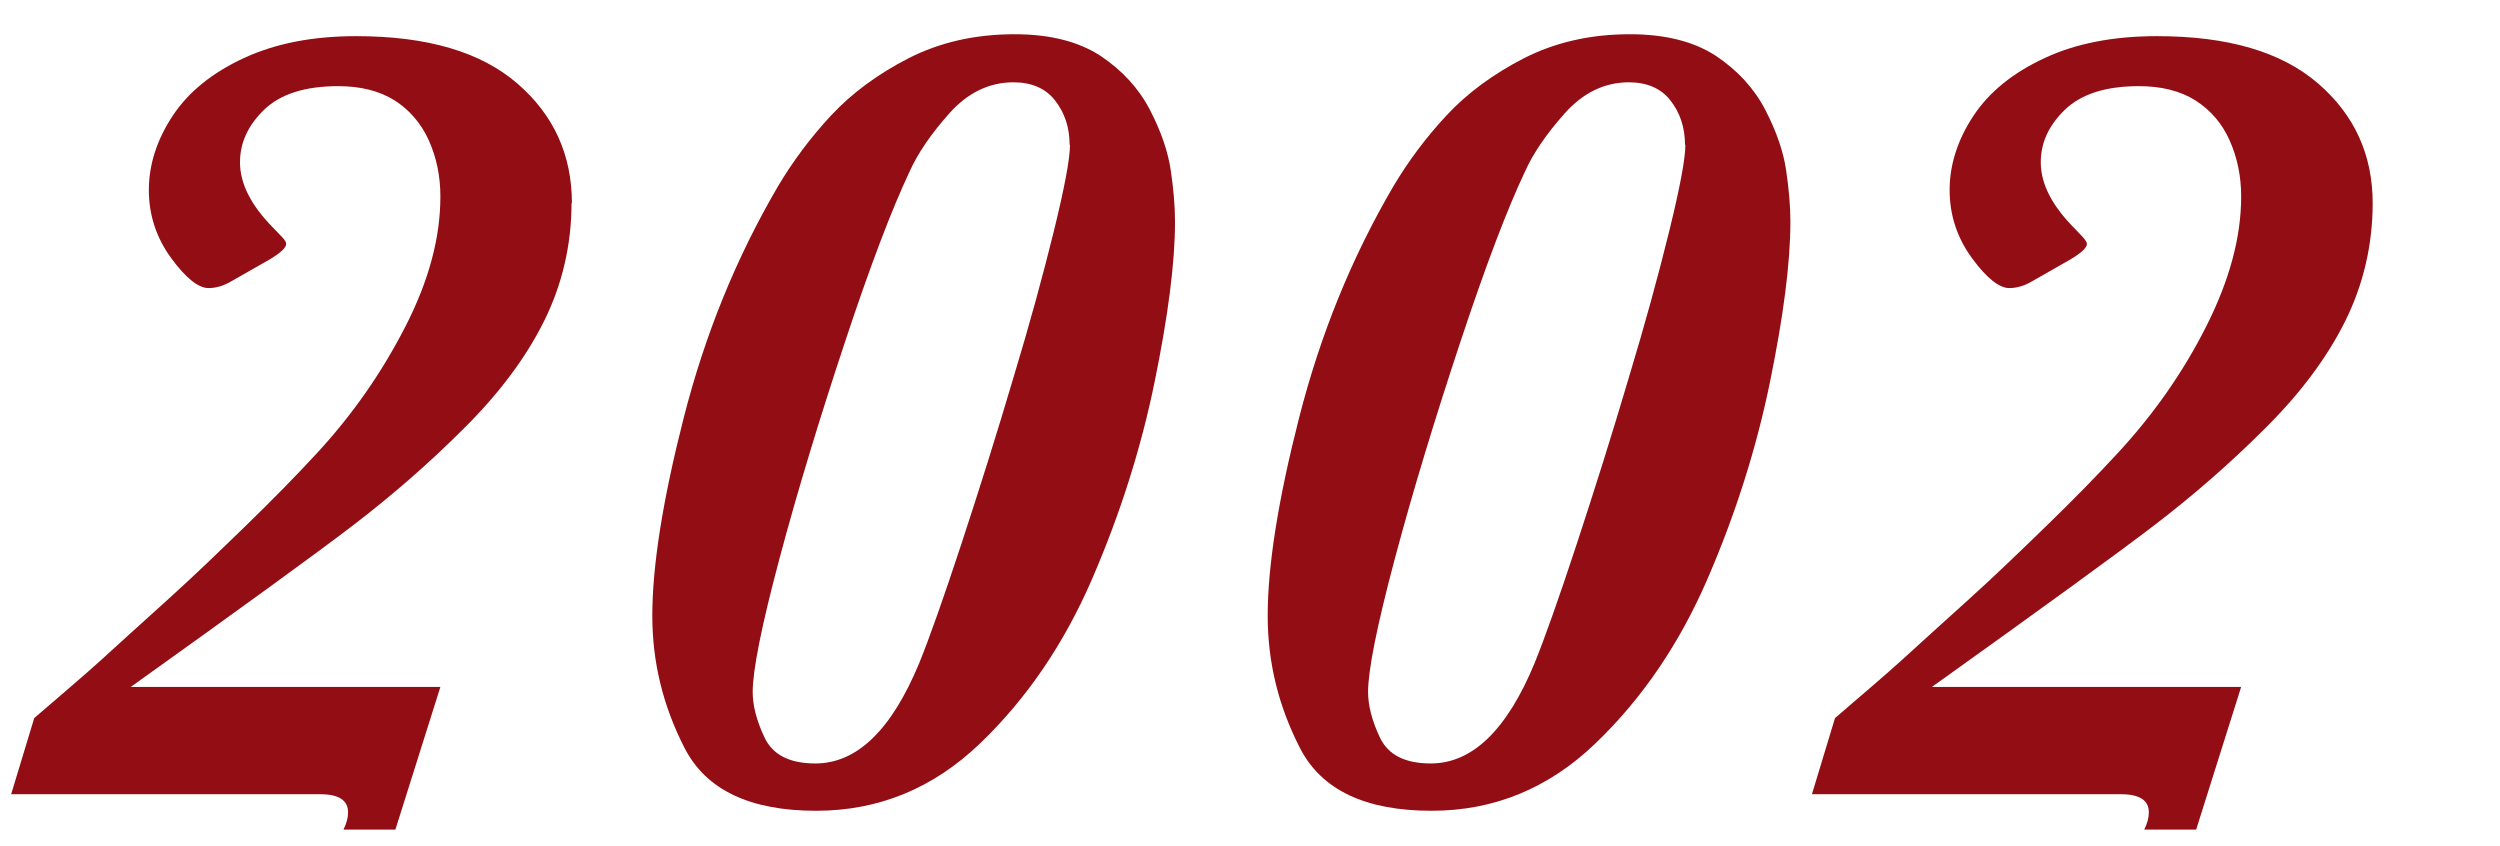
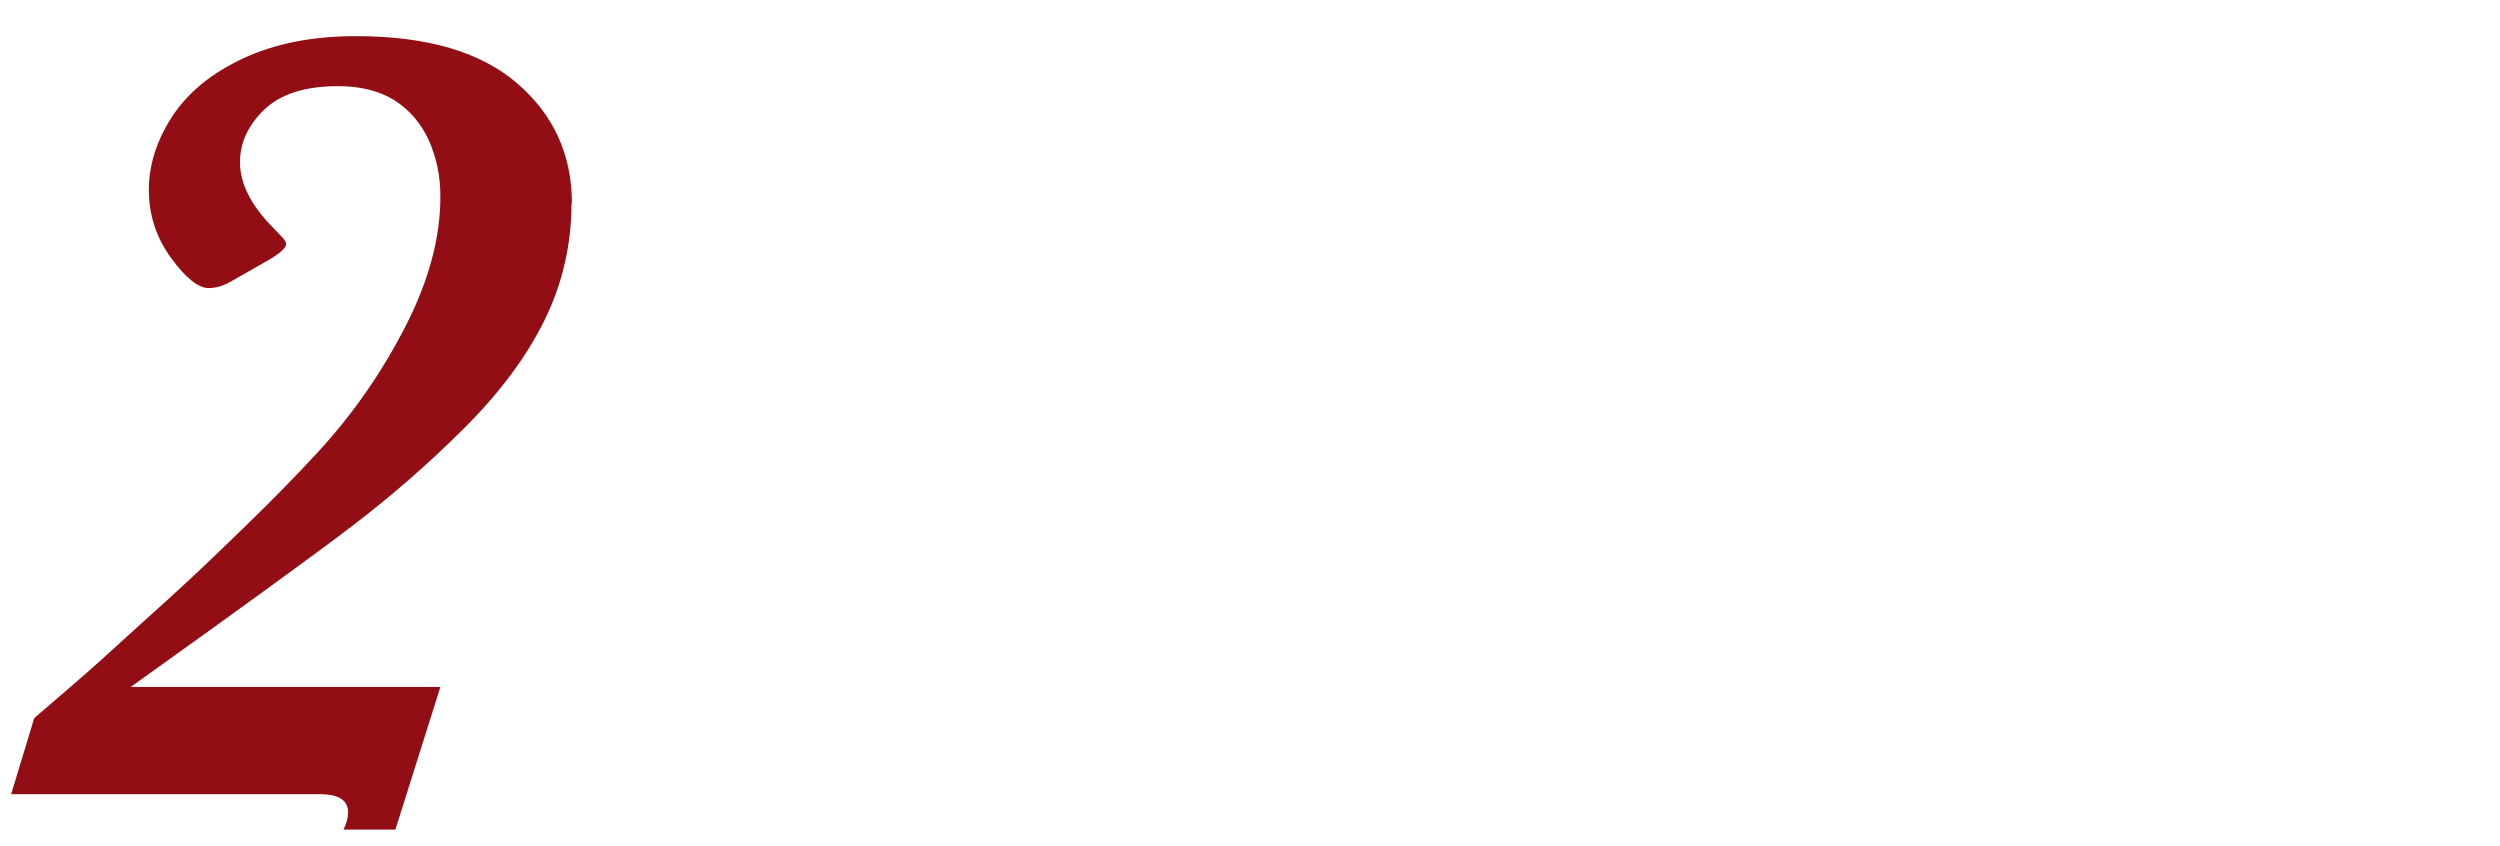
<svg xmlns="http://www.w3.org/2000/svg" id="_イヤー_1" viewBox="0 0 65 22">
  <defs>
    <style>.cls-1{fill:#920e14;}</style>
  </defs>
  <path class="cls-1" d="M14.86,5.27c0,1.09-.24,2.12-.71,3.07-.47,.95-1.17,1.89-2.1,2.81-.92,.92-1.88,1.75-2.86,2.5-.98,.75-2.91,2.15-5.79,4.21H11.45l-1.17,3.71h-1.35c.08-.16,.12-.31,.12-.45,0-.31-.24-.47-.72-.47H.29l.6-1.98c.72-.62,1.31-1.12,1.75-1.52s1.01-.92,1.71-1.55,1.37-1.28,2.04-1.93,1.3-1.29,1.88-1.92c.91-.99,1.66-2.07,2.27-3.26s.91-2.31,.91-3.38c0-.53-.1-1.01-.3-1.46-.2-.44-.5-.79-.89-1.04-.4-.25-.89-.37-1.47-.37-.87,0-1.51,.21-1.93,.62s-.62,.86-.62,1.36c0,.56,.29,1.12,.86,1.7,.08,.08,.15,.16,.23,.24s.11,.14,.11,.18c0,.1-.14,.23-.42,.4l-1,.57c-.2,.12-.4,.18-.6,.18-.26,0-.59-.26-.97-.78s-.58-1.11-.58-1.77,.21-1.31,.62-1.93,1.03-1.12,1.85-1.5,1.79-.57,2.92-.57c1.85,0,3.24,.41,4.19,1.23s1.42,1.86,1.42,3.12Z" />
-   <path class="cls-1" d="M30.55,5.78c0,1.05-.18,2.44-.53,4.15s-.89,3.42-1.62,5.11-1.7,3.12-2.92,4.29-2.64,1.75-4.26,1.75c-1.72,0-2.86-.54-3.42-1.63s-.84-2.23-.84-3.44c0-1.29,.27-3.01,.82-5.16s1.36-4.15,2.45-6.01c.38-.64,.84-1.26,1.38-1.84,.54-.58,1.22-1.08,2.02-1.49,.81-.41,1.72-.62,2.75-.62,.92,0,1.66,.19,2.23,.56,.57,.38,1,.85,1.29,1.41s.47,1.09,.54,1.57c.07,.48,.11,.92,.11,1.31Zm-2.74-2.01c0-.46-.13-.84-.38-1.16s-.62-.47-1.08-.47c-.63,0-1.19,.27-1.67,.81s-.82,1.04-1.03,1.51c-.46,.97-1.02,2.44-1.68,4.43s-1.23,3.86-1.7,5.62-.7,2.92-.7,3.48c0,.35,.1,.75,.31,1.19s.64,.67,1.32,.67c1.08,0,1.98-.87,2.7-2.61,.26-.64,.63-1.68,1.1-3.11s.92-2.86,1.34-4.28c.43-1.42,.78-2.7,1.06-3.84s.42-1.89,.42-2.25Z" />
-   <path class="cls-1" d="M46.55,5.78c0,1.05-.18,2.44-.53,4.15s-.89,3.42-1.62,5.11-1.7,3.12-2.92,4.29-2.64,1.75-4.26,1.75c-1.72,0-2.86-.54-3.42-1.63s-.84-2.23-.84-3.44c0-1.29,.27-3.01,.82-5.16s1.36-4.15,2.45-6.01c.38-.64,.84-1.26,1.38-1.84,.54-.58,1.22-1.08,2.02-1.49,.81-.41,1.72-.62,2.75-.62,.92,0,1.66,.19,2.23,.56,.57,.38,1,.85,1.29,1.41s.47,1.09,.54,1.57c.07,.48,.11,.92,.11,1.31Zm-2.74-2.01c0-.46-.13-.84-.38-1.16s-.62-.47-1.08-.47c-.63,0-1.19,.27-1.67,.81s-.82,1.04-1.03,1.51c-.46,.97-1.02,2.44-1.68,4.43s-1.23,3.86-1.7,5.62-.7,2.92-.7,3.48c0,.35,.1,.75,.31,1.19s.64,.67,1.32,.67c1.08,0,1.98-.87,2.7-2.61,.26-.64,.63-1.68,1.1-3.11s.92-2.86,1.34-4.28c.43-1.42,.78-2.7,1.06-3.84s.42-1.89,.42-2.25Z" />
-   <path class="cls-1" d="M61.69,5.27c0,1.09-.24,2.12-.71,3.07-.47,.95-1.17,1.89-2.1,2.81-.92,.92-1.88,1.75-2.86,2.5-.98,.75-2.91,2.15-5.79,4.21h8.04l-1.17,3.71h-1.35c.08-.16,.12-.31,.12-.45,0-.31-.24-.47-.72-.47h-8.04l.6-1.98c.72-.62,1.31-1.12,1.75-1.52,.44-.4,1.01-.92,1.71-1.55s1.37-1.28,2.04-1.93c.67-.65,1.3-1.29,1.88-1.92,.91-.99,1.67-2.07,2.27-3.26s.91-2.31,.91-3.38c0-.53-.1-1.01-.3-1.46s-.5-.79-.89-1.04c-.4-.25-.89-.37-1.47-.37-.87,0-1.51,.21-1.93,.62-.42,.41-.62,.86-.62,1.36,0,.56,.29,1.12,.86,1.7,.08,.08,.15,.16,.23,.24,.07,.08,.11,.14,.11,.18,0,.1-.14,.23-.42,.4l-1,.57c-.2,.12-.4,.18-.6,.18-.26,0-.59-.26-.97-.78s-.58-1.11-.58-1.77,.21-1.31,.62-1.93c.41-.62,1.03-1.12,1.85-1.5,.81-.38,1.79-.57,2.92-.57,1.85,0,3.24,.41,4.19,1.23s1.42,1.86,1.42,3.12Z" />
</svg>